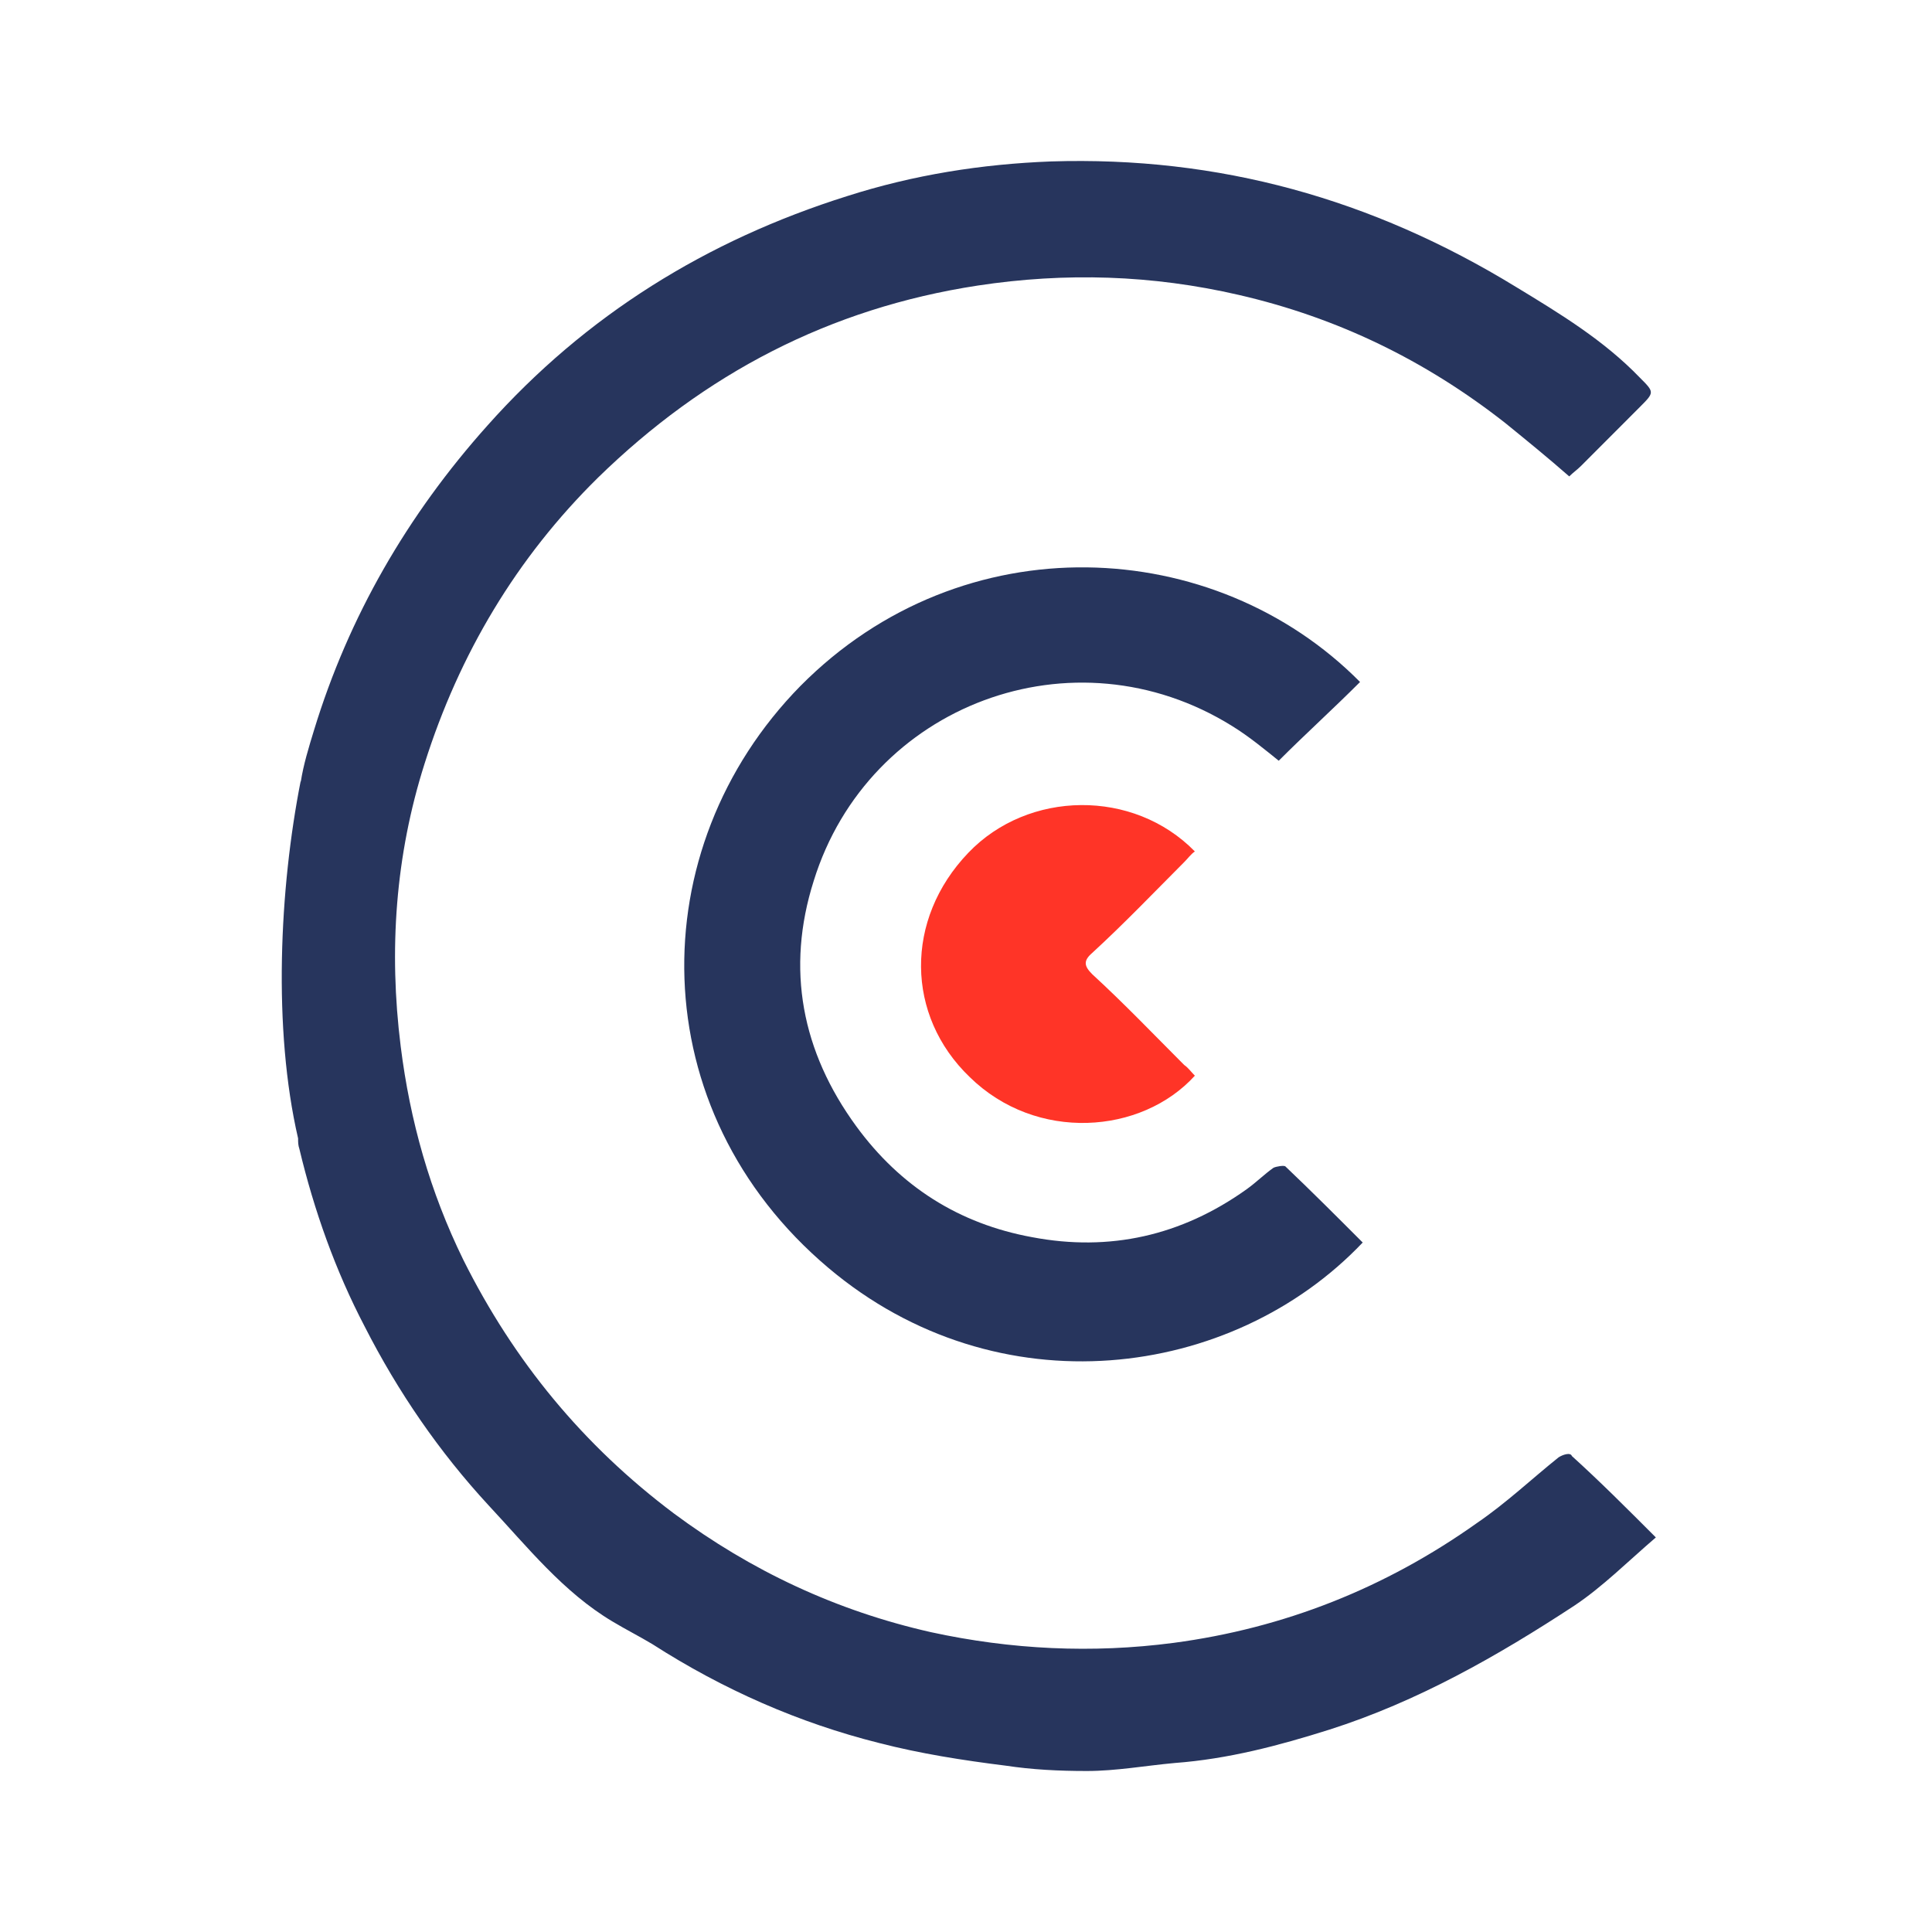
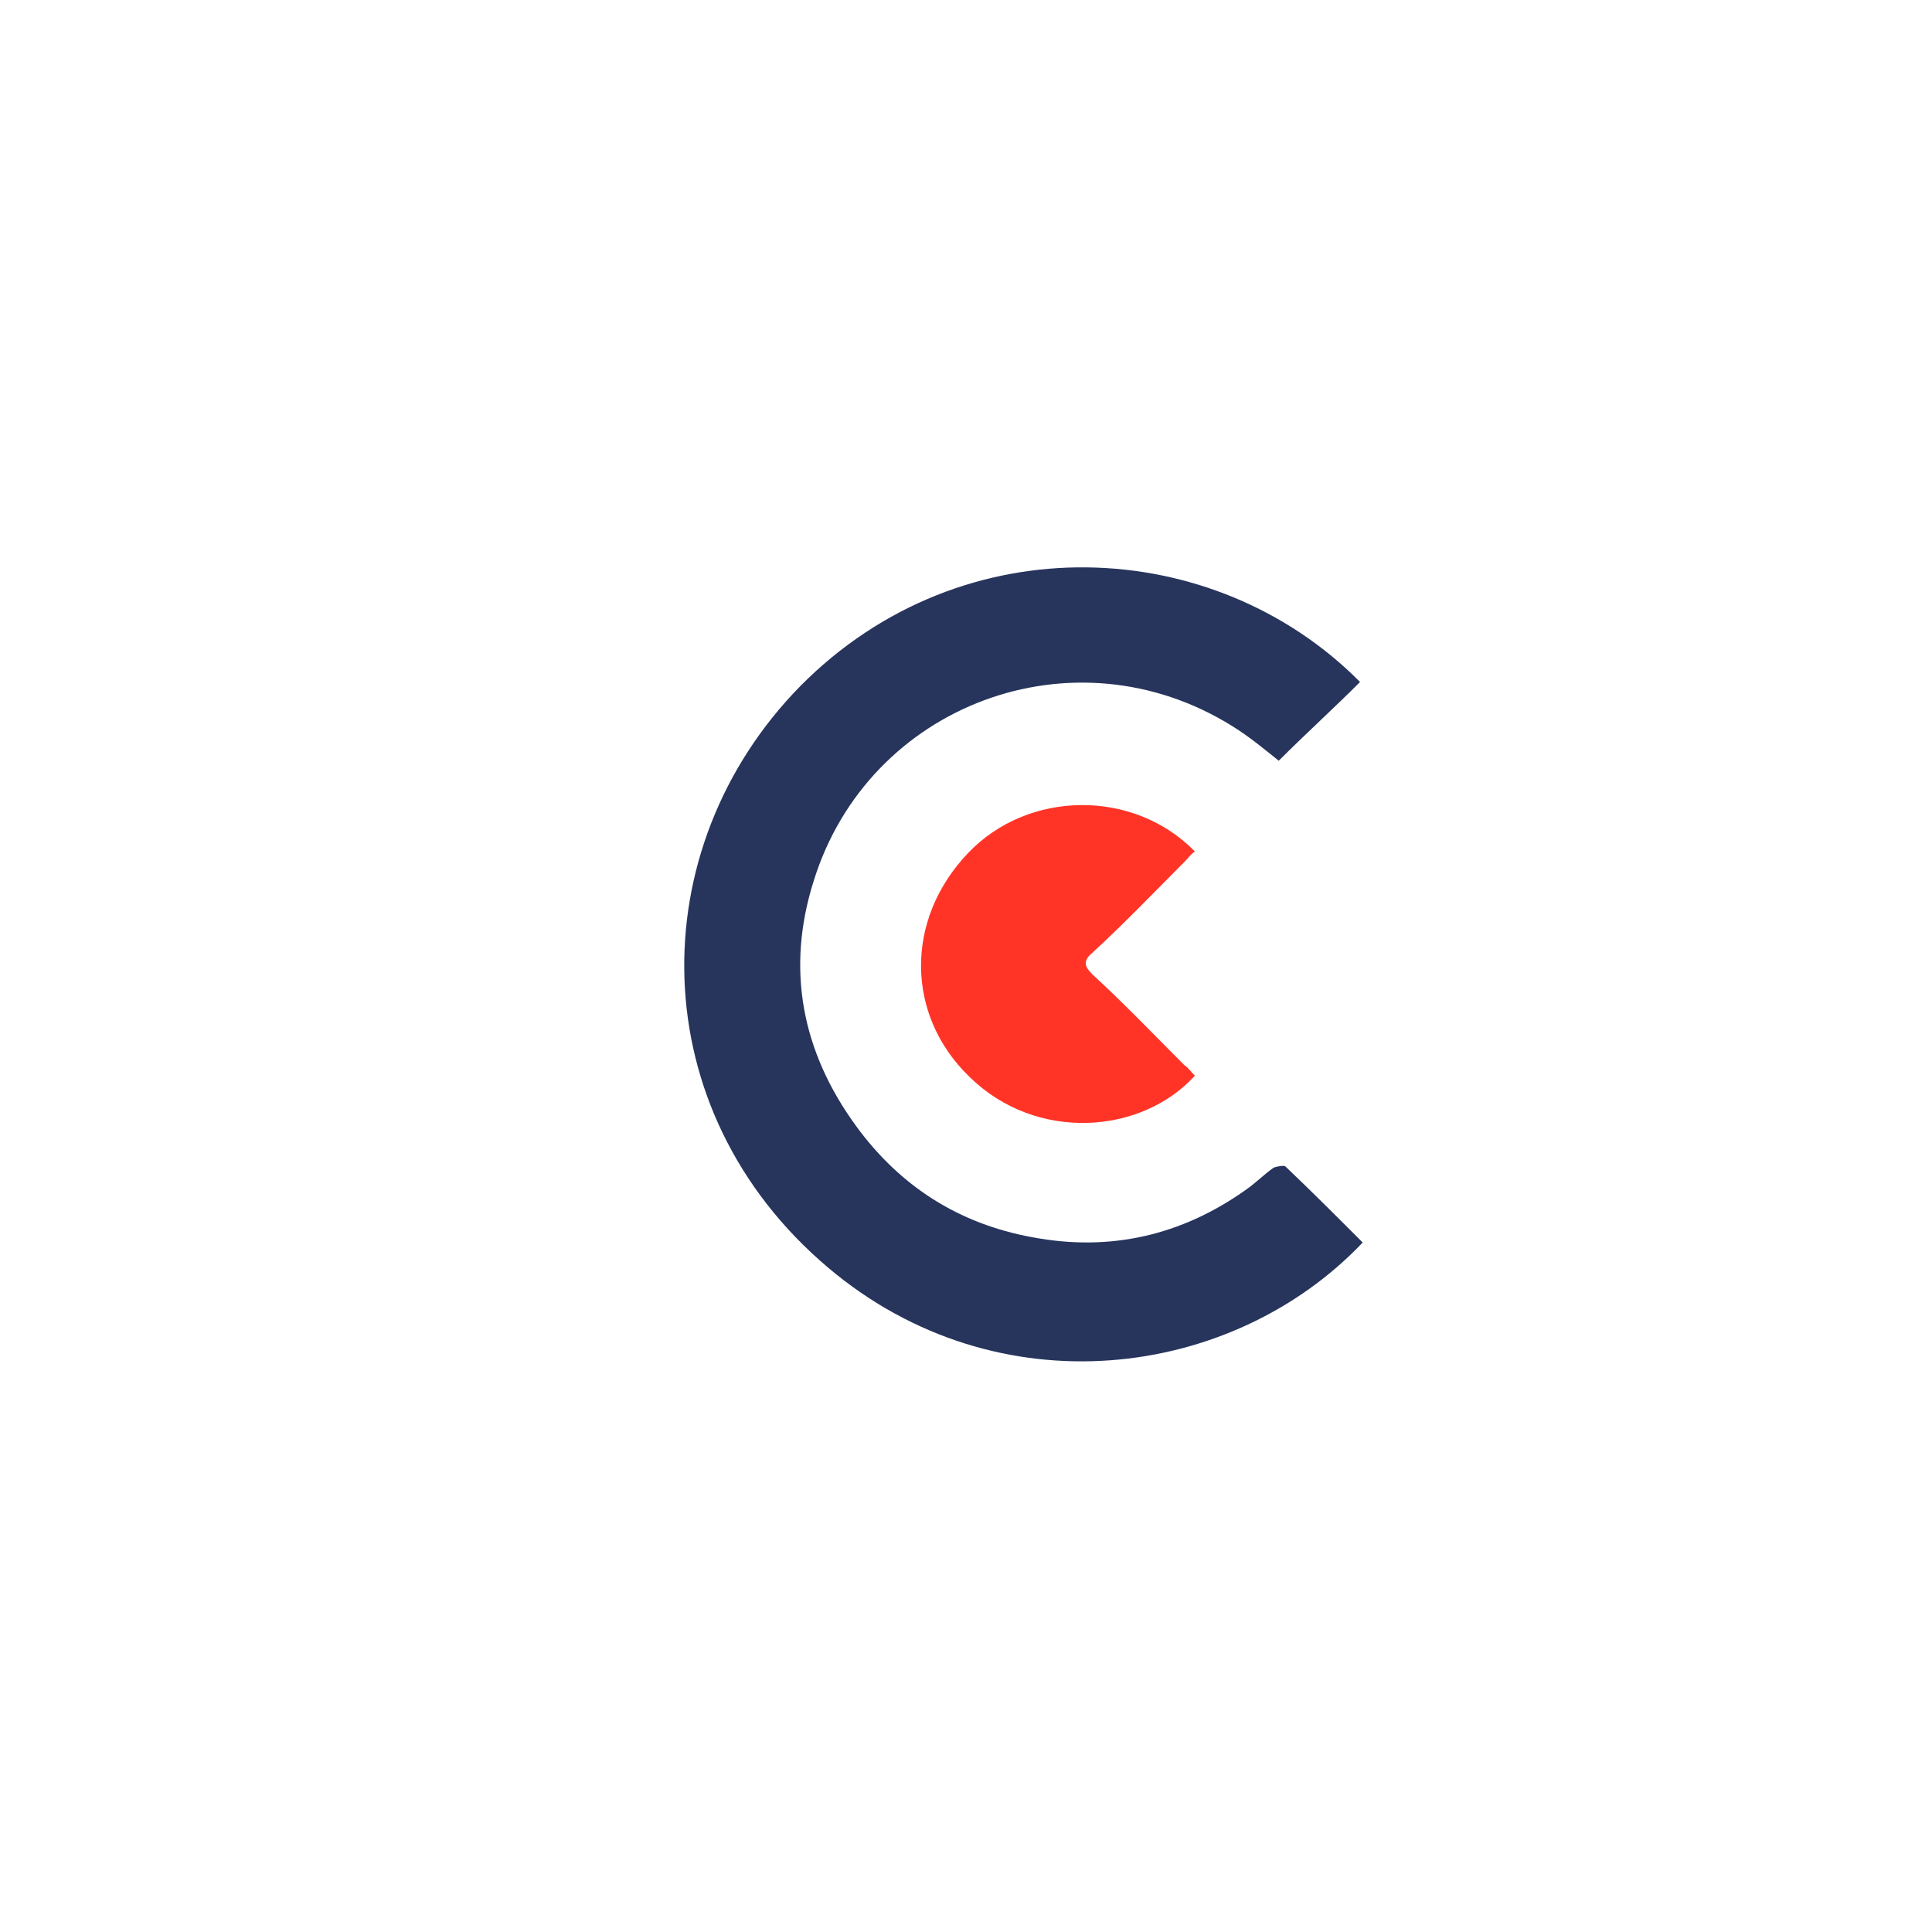
<svg xmlns="http://www.w3.org/2000/svg" width="48" height="48" viewBox="0 0 48 48" fill="none">
-   <path d="M38.722 36.208C38.06 36.738 37.431 37.335 36.703 37.833C34.419 39.457 31.903 40.452 29.155 40.817C27.136 41.082 25.116 40.983 23.13 40.551C20.78 40.021 18.661 39.026 16.741 37.6C14.49 35.909 12.769 33.82 11.511 31.3C10.683 29.609 10.187 27.852 9.955 25.995C9.657 23.608 9.822 21.253 10.551 18.965C11.411 16.247 12.835 13.859 14.854 11.87C17.503 9.283 20.614 7.658 24.289 7.095C26.474 6.763 28.626 6.83 30.777 7.327C33.227 7.891 35.412 8.952 37.398 10.51C37.928 10.941 38.458 11.372 38.987 11.836C39.087 11.737 39.186 11.671 39.285 11.571C39.782 11.074 40.245 10.61 40.742 10.112C41.106 9.747 41.106 9.747 40.742 9.383C39.848 8.454 38.755 7.791 37.663 7.128C34.088 4.939 30.281 3.878 26.11 4.011C24.388 4.077 22.7 4.343 21.045 4.873C17.569 5.967 14.556 7.824 12.107 10.576C10.12 12.798 8.664 15.318 7.803 18.137C7.671 18.568 7.538 18.999 7.472 19.43C7.472 19.43 7.472 19.43 7.472 19.396C6.942 22.082 6.777 25.564 7.406 28.283C7.406 28.382 7.406 28.449 7.439 28.548C7.803 30.073 8.333 31.566 9.061 32.958C9.889 34.583 10.915 36.075 12.14 37.401C13.1 38.429 13.993 39.557 15.218 40.286C15.549 40.485 15.88 40.651 16.211 40.85C17.966 41.977 19.853 42.806 21.839 43.304C22.865 43.569 23.925 43.735 24.984 43.867C25.646 43.967 26.308 44 27.003 44C27.732 44 28.46 43.867 29.188 43.801C30.512 43.702 31.77 43.37 33.029 42.972C35.213 42.276 37.2 41.148 39.12 39.888C39.815 39.424 40.444 38.794 41.139 38.197C40.411 37.468 39.749 36.805 39.053 36.175C39.02 36.075 38.822 36.142 38.722 36.208Z" fill="#27355D" />
  <path d="M31.77 18.9C32.432 18.237 33.128 17.607 33.79 16.944C30.181 13.296 23.925 12.965 19.886 17.043C15.913 21.089 15.946 27.588 20.581 31.5C24.785 35.048 30.612 34.286 33.856 30.87C33.227 30.24 32.598 29.61 31.936 28.98C31.903 28.947 31.704 28.98 31.638 29.014C31.406 29.179 31.208 29.378 30.976 29.544C29.354 30.704 27.566 31.102 25.646 30.738C23.825 30.406 22.369 29.478 21.276 27.985C19.919 26.129 19.522 24.073 20.217 21.884C21.574 17.508 26.672 15.584 30.612 18.038C31.042 18.303 31.439 18.635 31.77 18.9Z" fill="#27355D" />
  <path d="M29.421 21.419C29.52 21.32 29.587 21.221 29.686 21.154C28.163 19.596 25.548 19.629 24.058 21.187C22.469 22.845 22.502 25.233 24.091 26.758C25.747 28.383 28.362 28.184 29.686 26.725C29.587 26.625 29.52 26.526 29.421 26.459C28.66 25.697 27.931 24.934 27.137 24.205C26.938 24.006 26.905 23.873 27.137 23.674C27.931 22.945 28.66 22.182 29.421 21.419Z" fill="#FF3427" />
</svg>